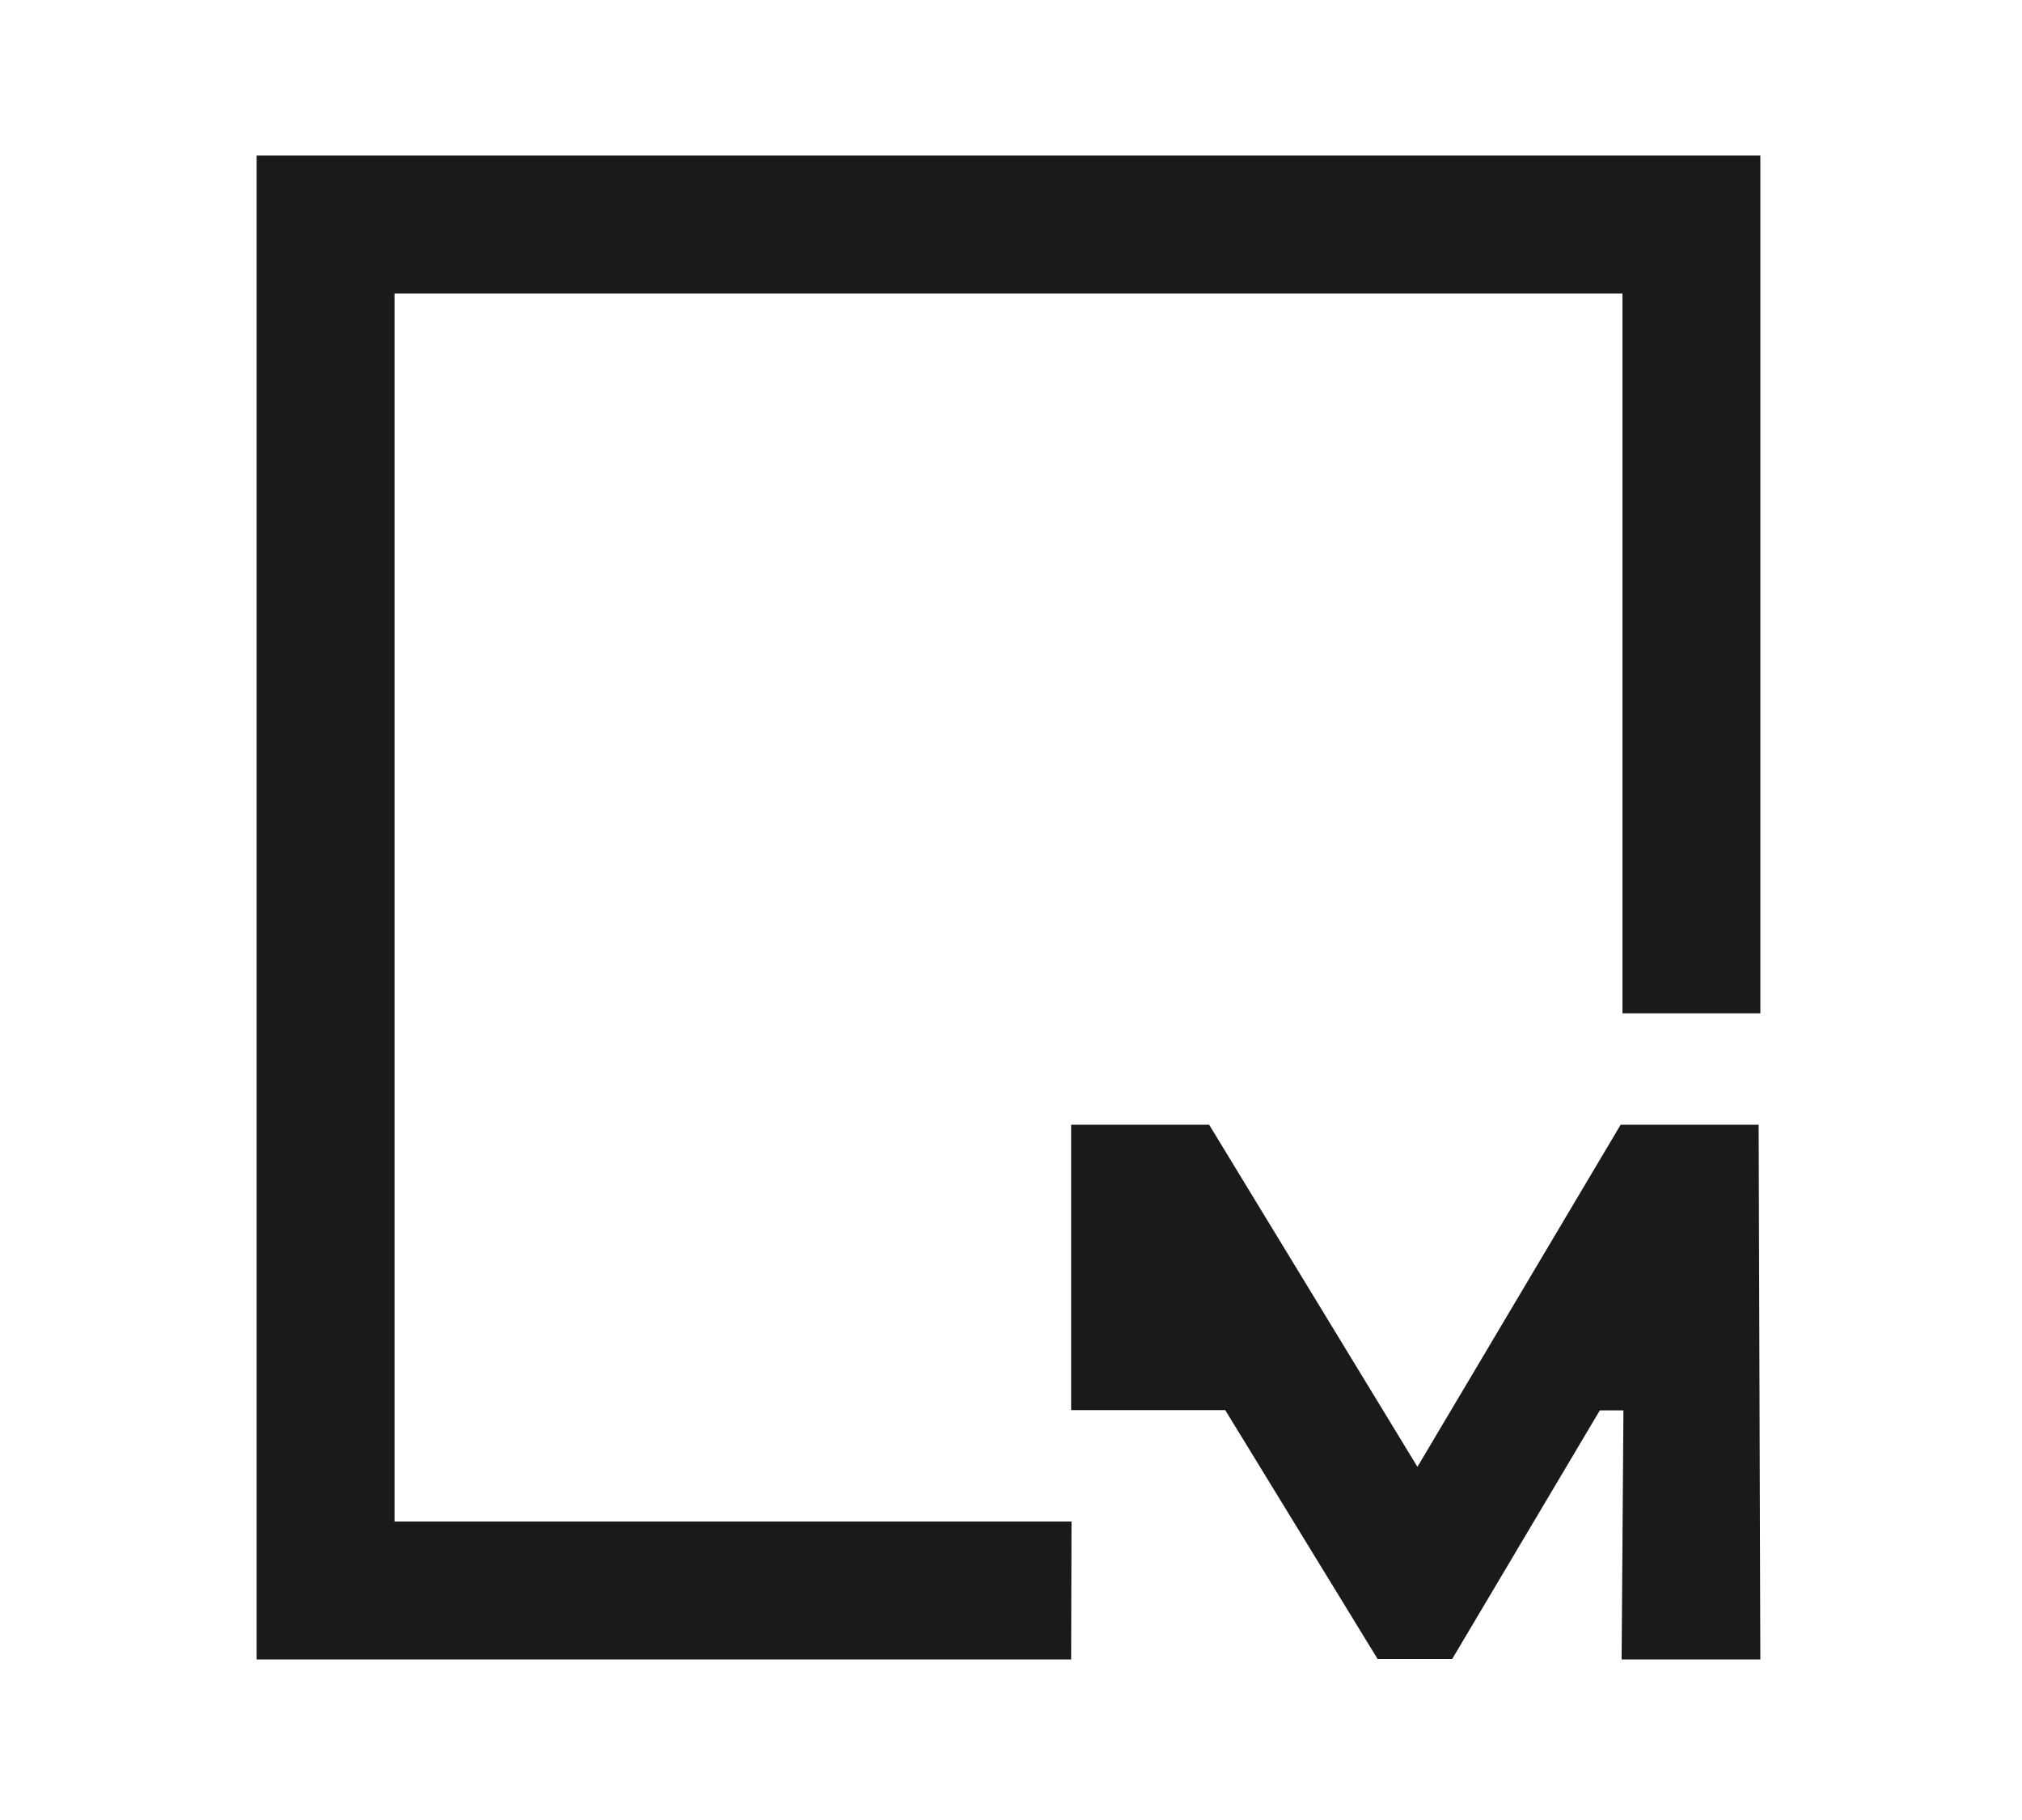
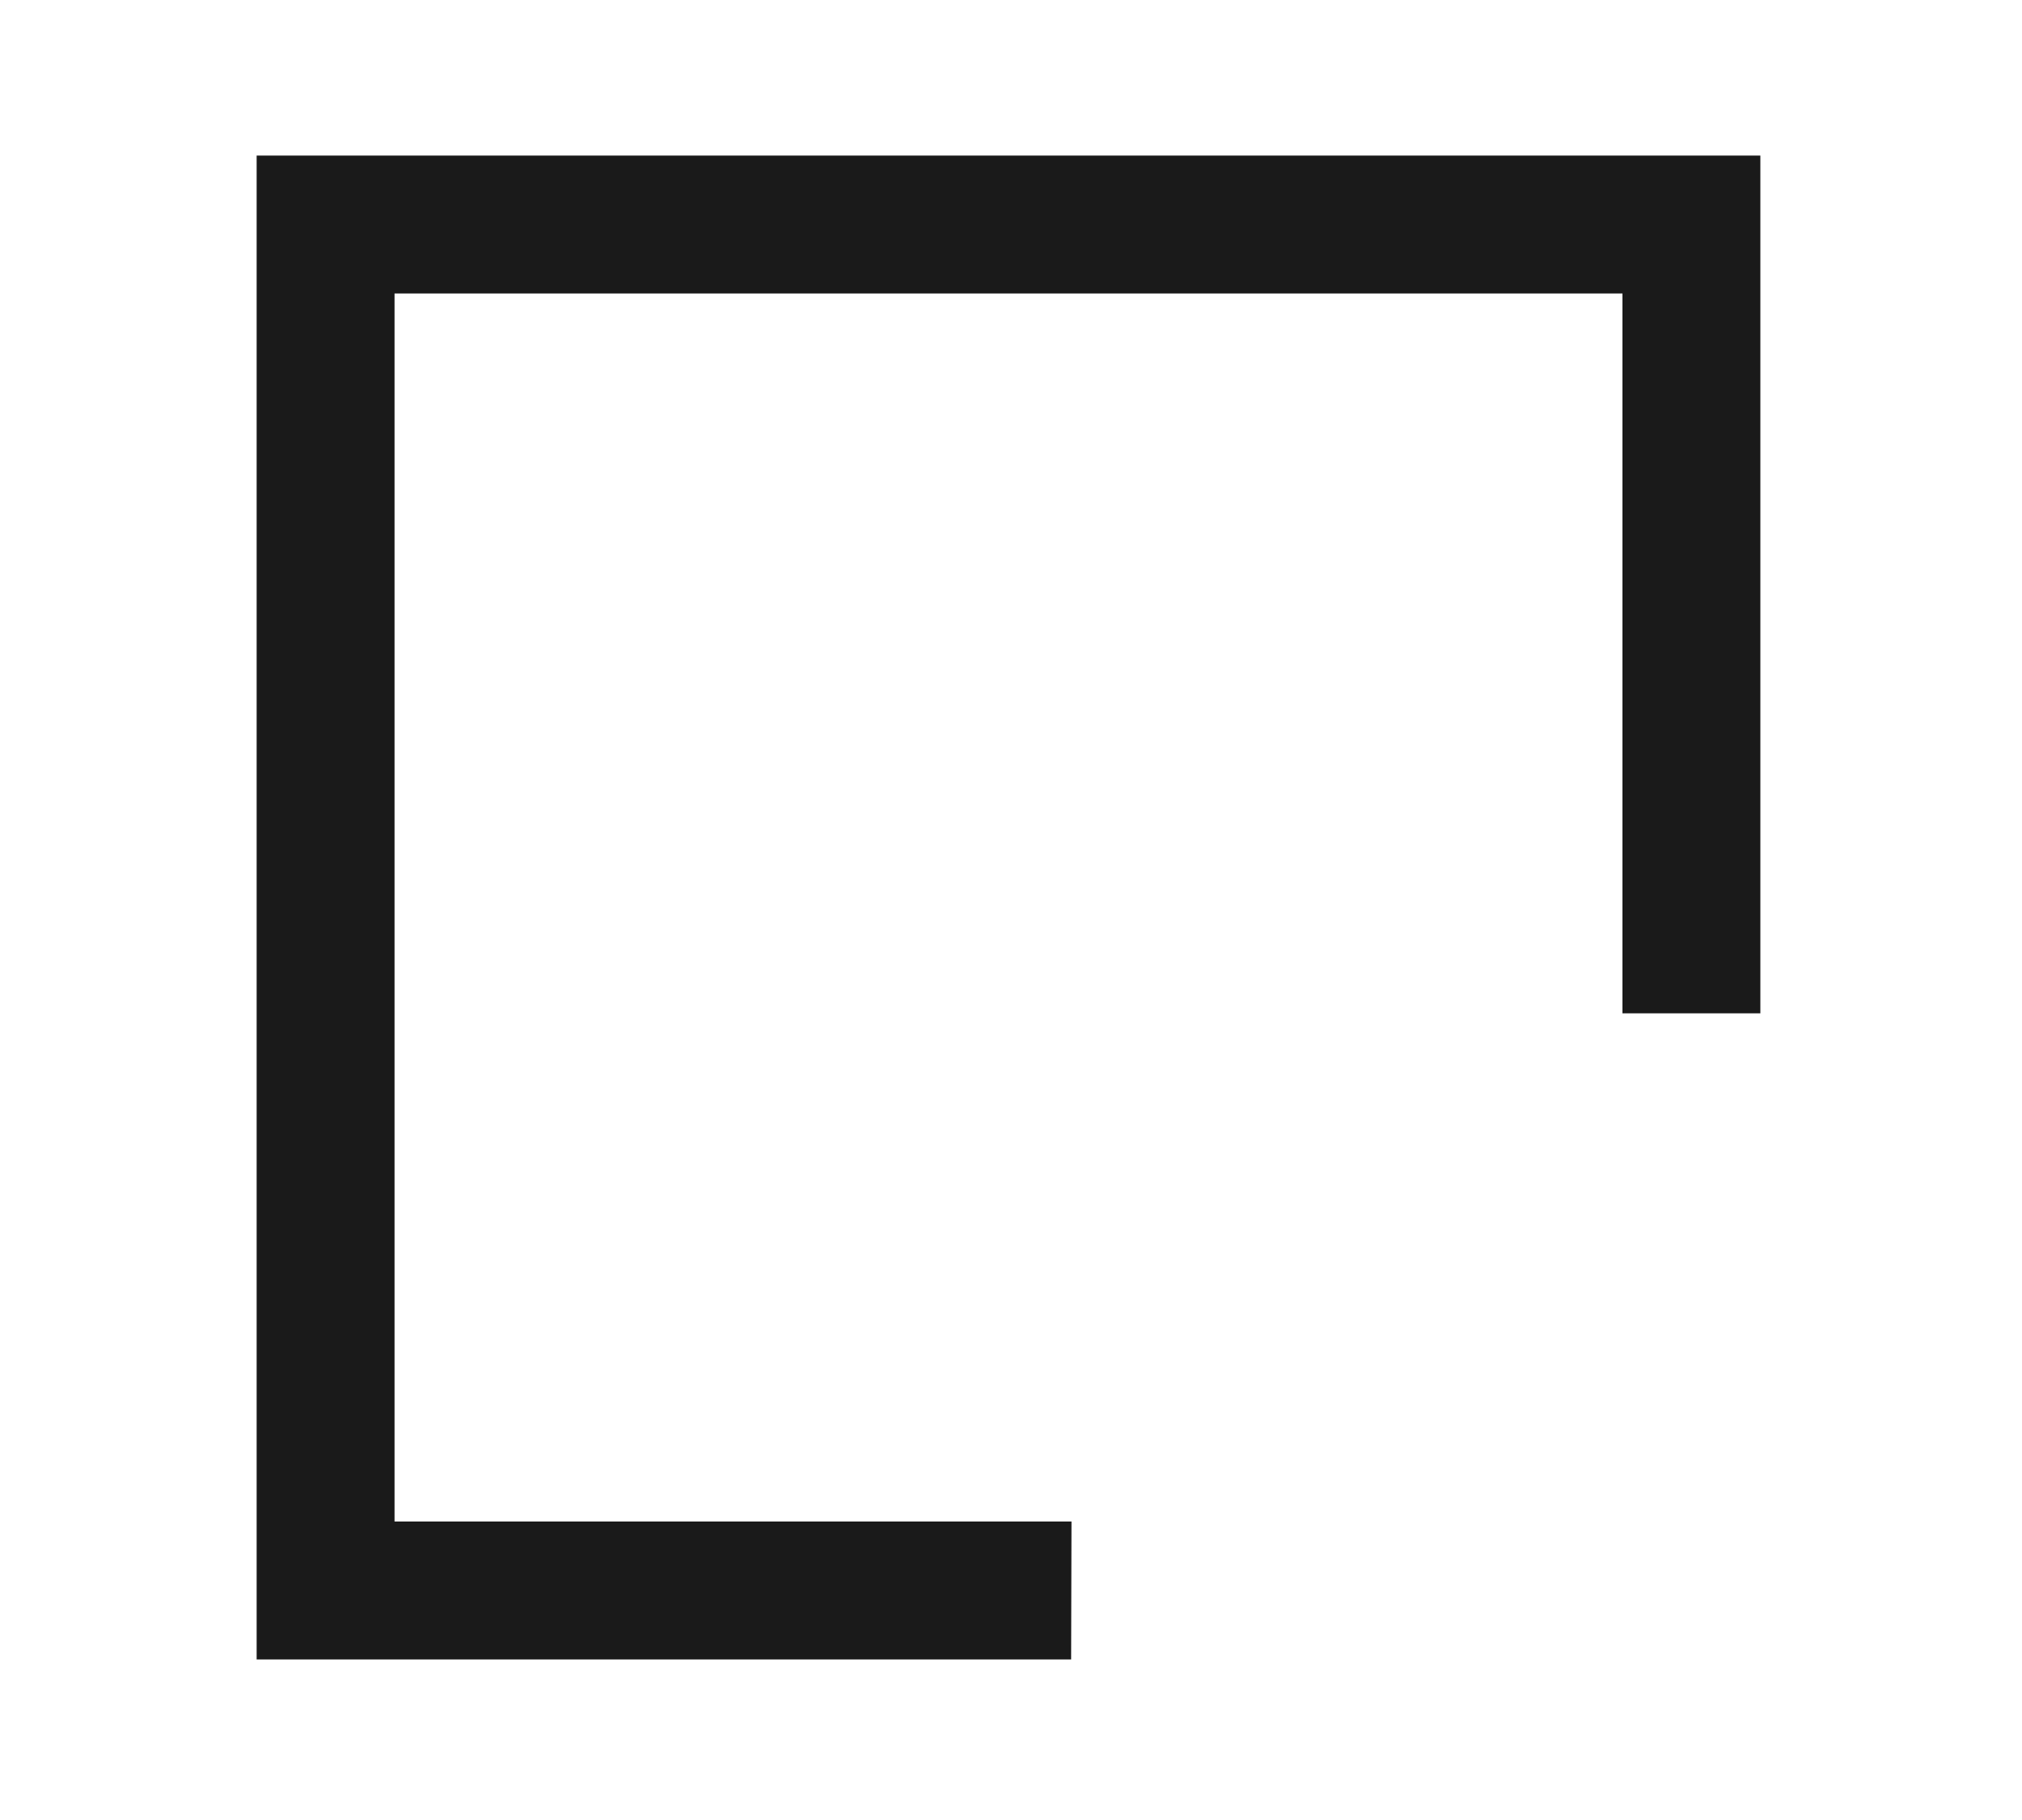
<svg xmlns="http://www.w3.org/2000/svg" width="260" height="234" viewBox="0 0 260 234" fill="none">
  <path fill-rule="evenodd" clip-rule="evenodd" d="M226.357 130.282V20H33V213.357H137.733L137.778 195.625H50.732V37.732H208.625V130.282H226.357Z" fill="#1A1A1A" />
-   <path d="M208.515 213.357L208.75 181.334H205.714L186.726 213.307H177.145L157.547 181.299H137.732V144.608H155.479L182.262 188.593L208.391 144.608H226.138L226.356 213.357H208.515Z" fill="#1A1A1A" />
</svg>